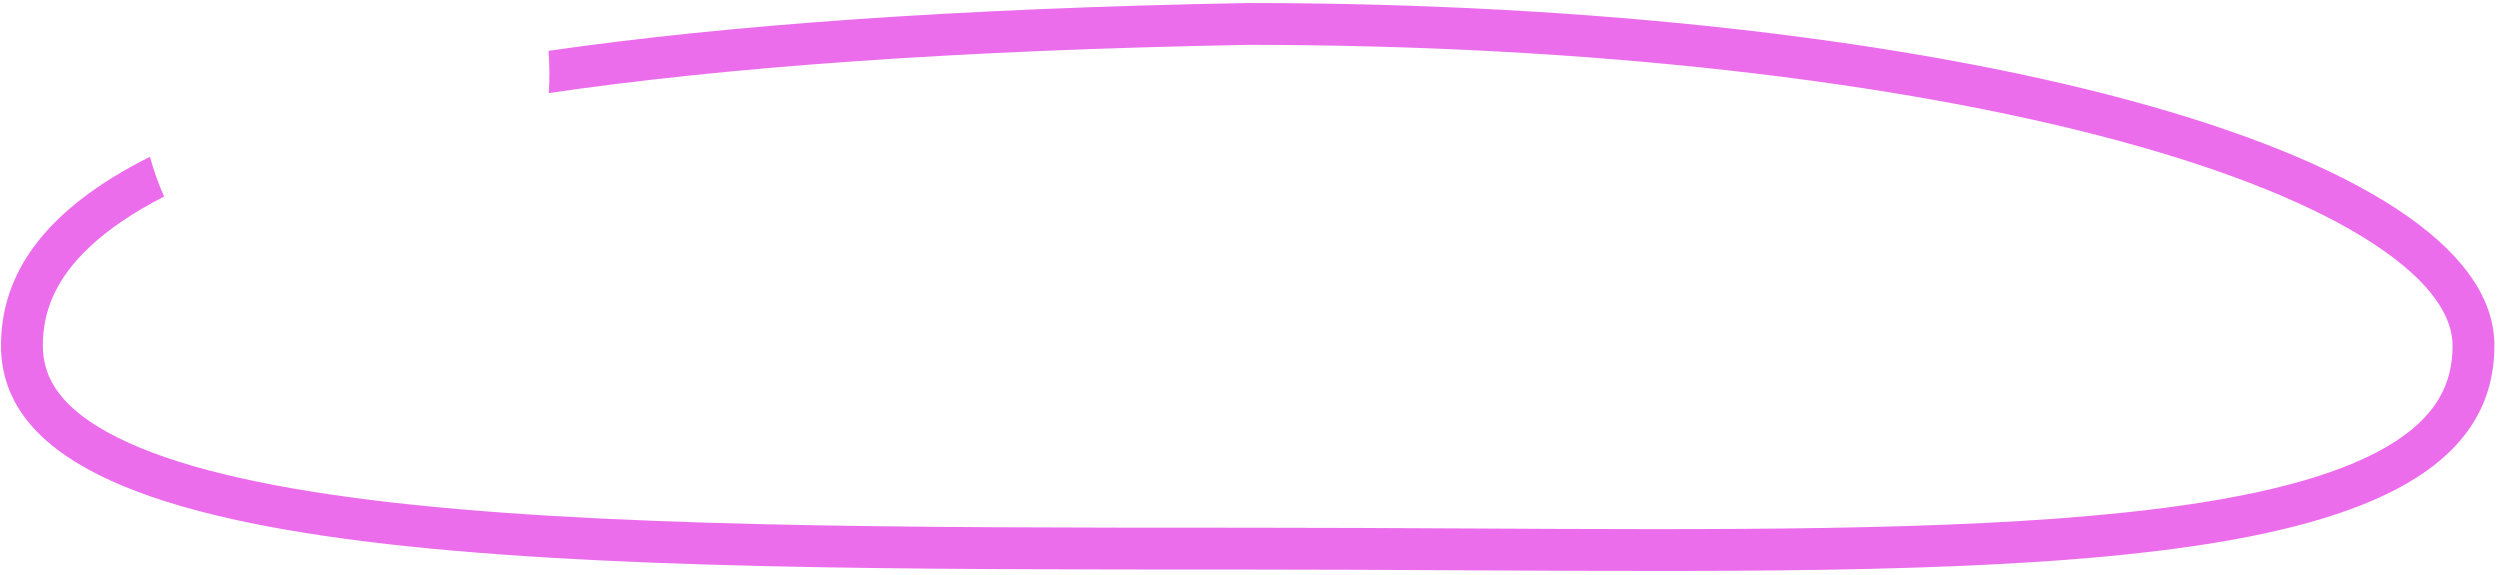
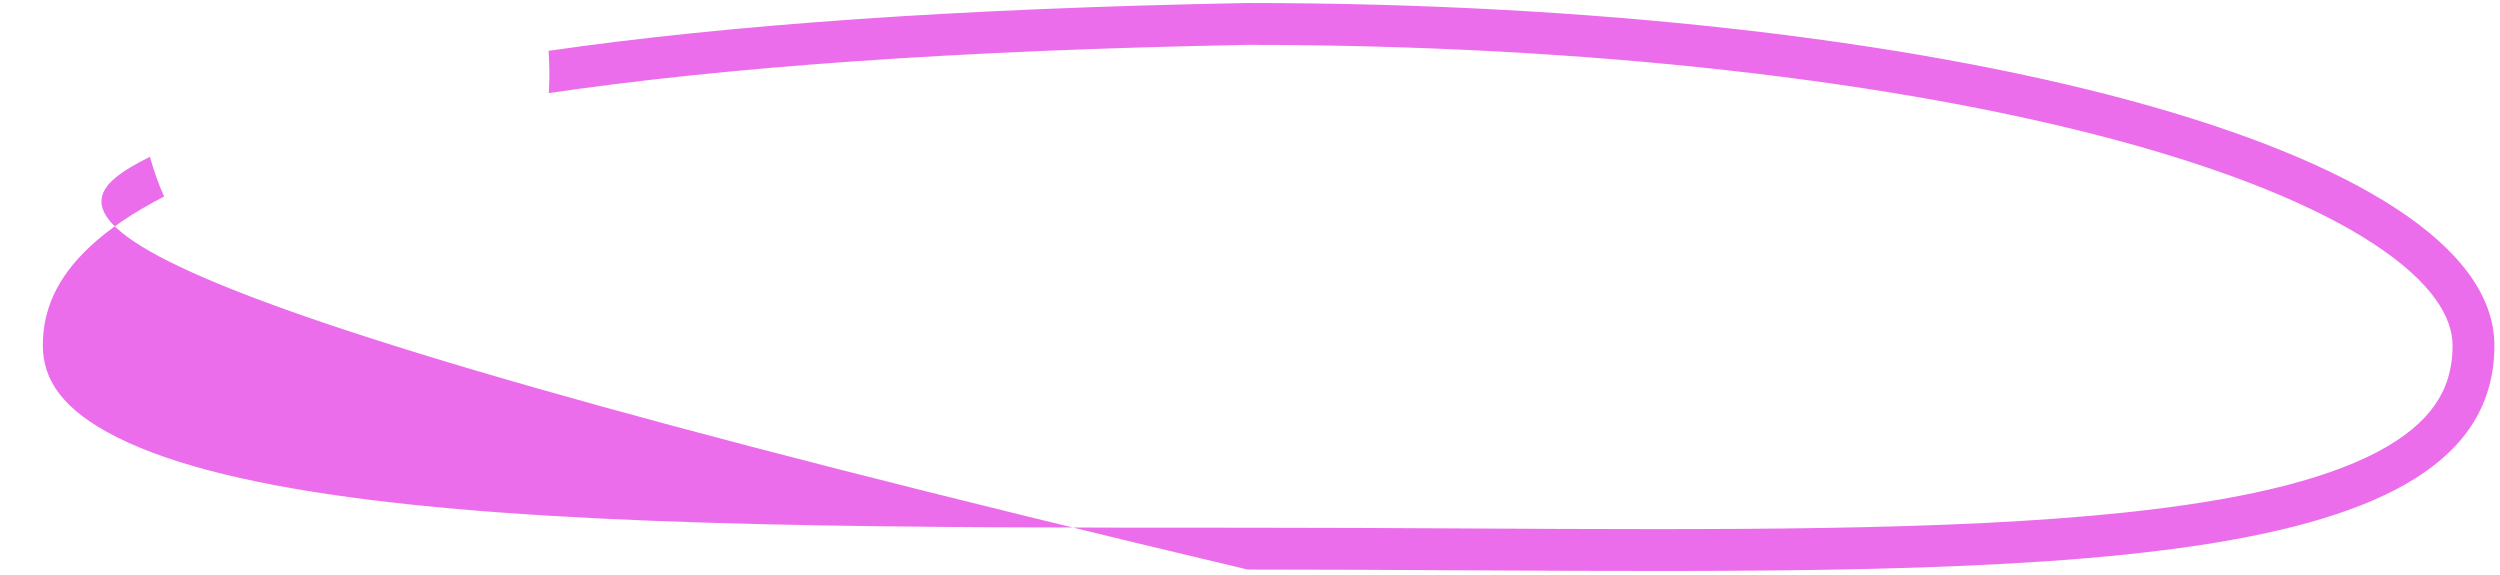
<svg xmlns="http://www.w3.org/2000/svg" width="239" height="55" viewBox="0 0 239 55" fill="none">
-   <path fill-rule="evenodd" clip-rule="evenodd" d="M52.443 4.859C69.519 2.389 91.472 0.802 119.279 0.289C185.104 0.289 238.465 14.169 238.465 33.027C238.465 55.042 195.842 54.817 139.793 54.52L139.791 54.52C133.127 54.485 126.274 54.449 119.279 54.449C53.455 54.449 0.094 54.449 0.094 33.027C0.094 26.195 4.211 20.061 14.331 14.991C14.697 16.312 15.152 17.581 15.687 18.788C12.699 20.323 10.396 21.912 8.664 23.516C5.323 26.612 4.094 29.762 4.094 33.027C4.094 36.265 5.933 39.179 11.247 41.833C16.652 44.533 24.827 46.477 35.495 47.801C56.76 50.441 86.264 50.449 119.279 50.449C126.358 50.449 133.268 50.485 139.965 50.52C164.617 50.65 186.394 50.764 203.136 48.997C213.803 47.871 221.905 46.022 227.241 43.224C229.862 41.849 231.642 40.334 232.766 38.727C233.857 37.167 234.465 35.333 234.465 33.027C234.465 30.367 232.566 27.011 226.906 23.302C221.377 19.678 213.107 16.31 202.513 13.448C181.391 7.741 151.98 4.292 119.316 4.289C91.26 4.808 69.336 6.424 52.463 8.898C52.5 8.281 52.52 7.657 52.52 7.028C52.52 6.297 52.494 5.574 52.443 4.859Z" fill="#EB6DEB" />
+   <path fill-rule="evenodd" clip-rule="evenodd" d="M52.443 4.859C69.519 2.389 91.472 0.802 119.279 0.289C185.104 0.289 238.465 14.169 238.465 33.027C238.465 55.042 195.842 54.817 139.793 54.52L139.791 54.52C133.127 54.485 126.274 54.449 119.279 54.449C0.094 26.195 4.211 20.061 14.331 14.991C14.697 16.312 15.152 17.581 15.687 18.788C12.699 20.323 10.396 21.912 8.664 23.516C5.323 26.612 4.094 29.762 4.094 33.027C4.094 36.265 5.933 39.179 11.247 41.833C16.652 44.533 24.827 46.477 35.495 47.801C56.76 50.441 86.264 50.449 119.279 50.449C126.358 50.449 133.268 50.485 139.965 50.52C164.617 50.65 186.394 50.764 203.136 48.997C213.803 47.871 221.905 46.022 227.241 43.224C229.862 41.849 231.642 40.334 232.766 38.727C233.857 37.167 234.465 35.333 234.465 33.027C234.465 30.367 232.566 27.011 226.906 23.302C221.377 19.678 213.107 16.31 202.513 13.448C181.391 7.741 151.98 4.292 119.316 4.289C91.26 4.808 69.336 6.424 52.463 8.898C52.5 8.281 52.52 7.657 52.52 7.028C52.52 6.297 52.494 5.574 52.443 4.859Z" fill="#EB6DEB" />
</svg>